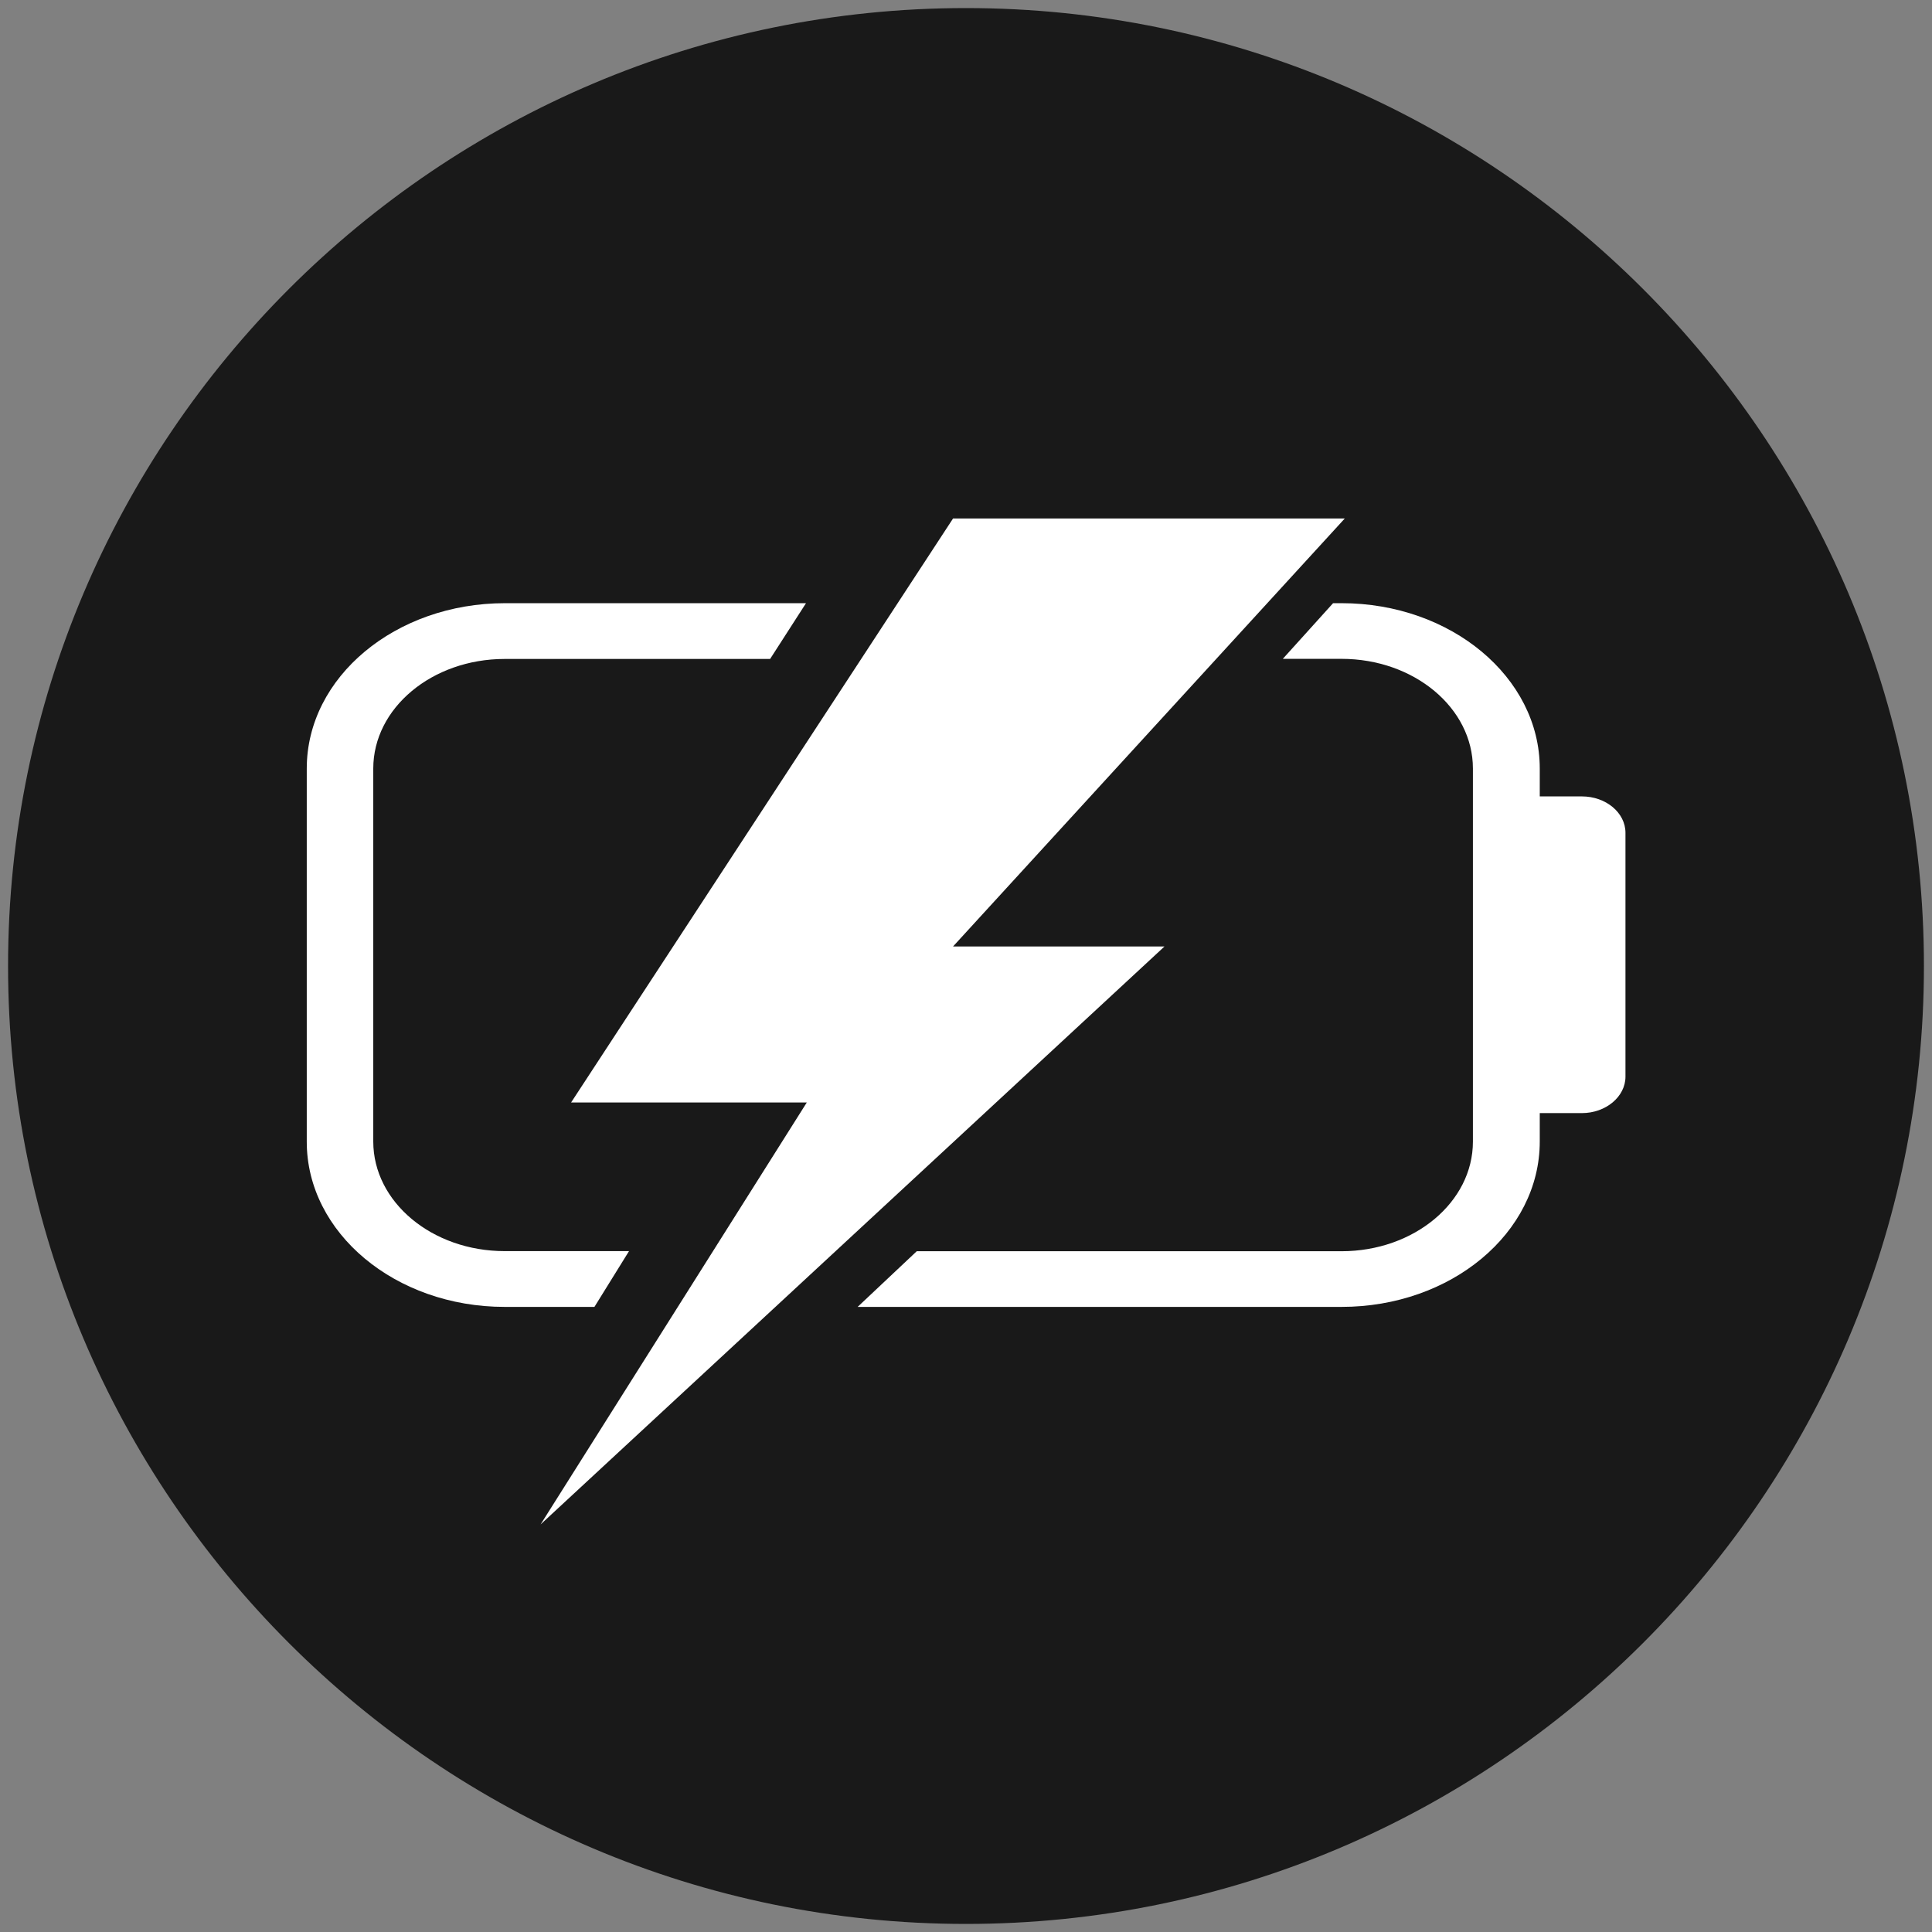
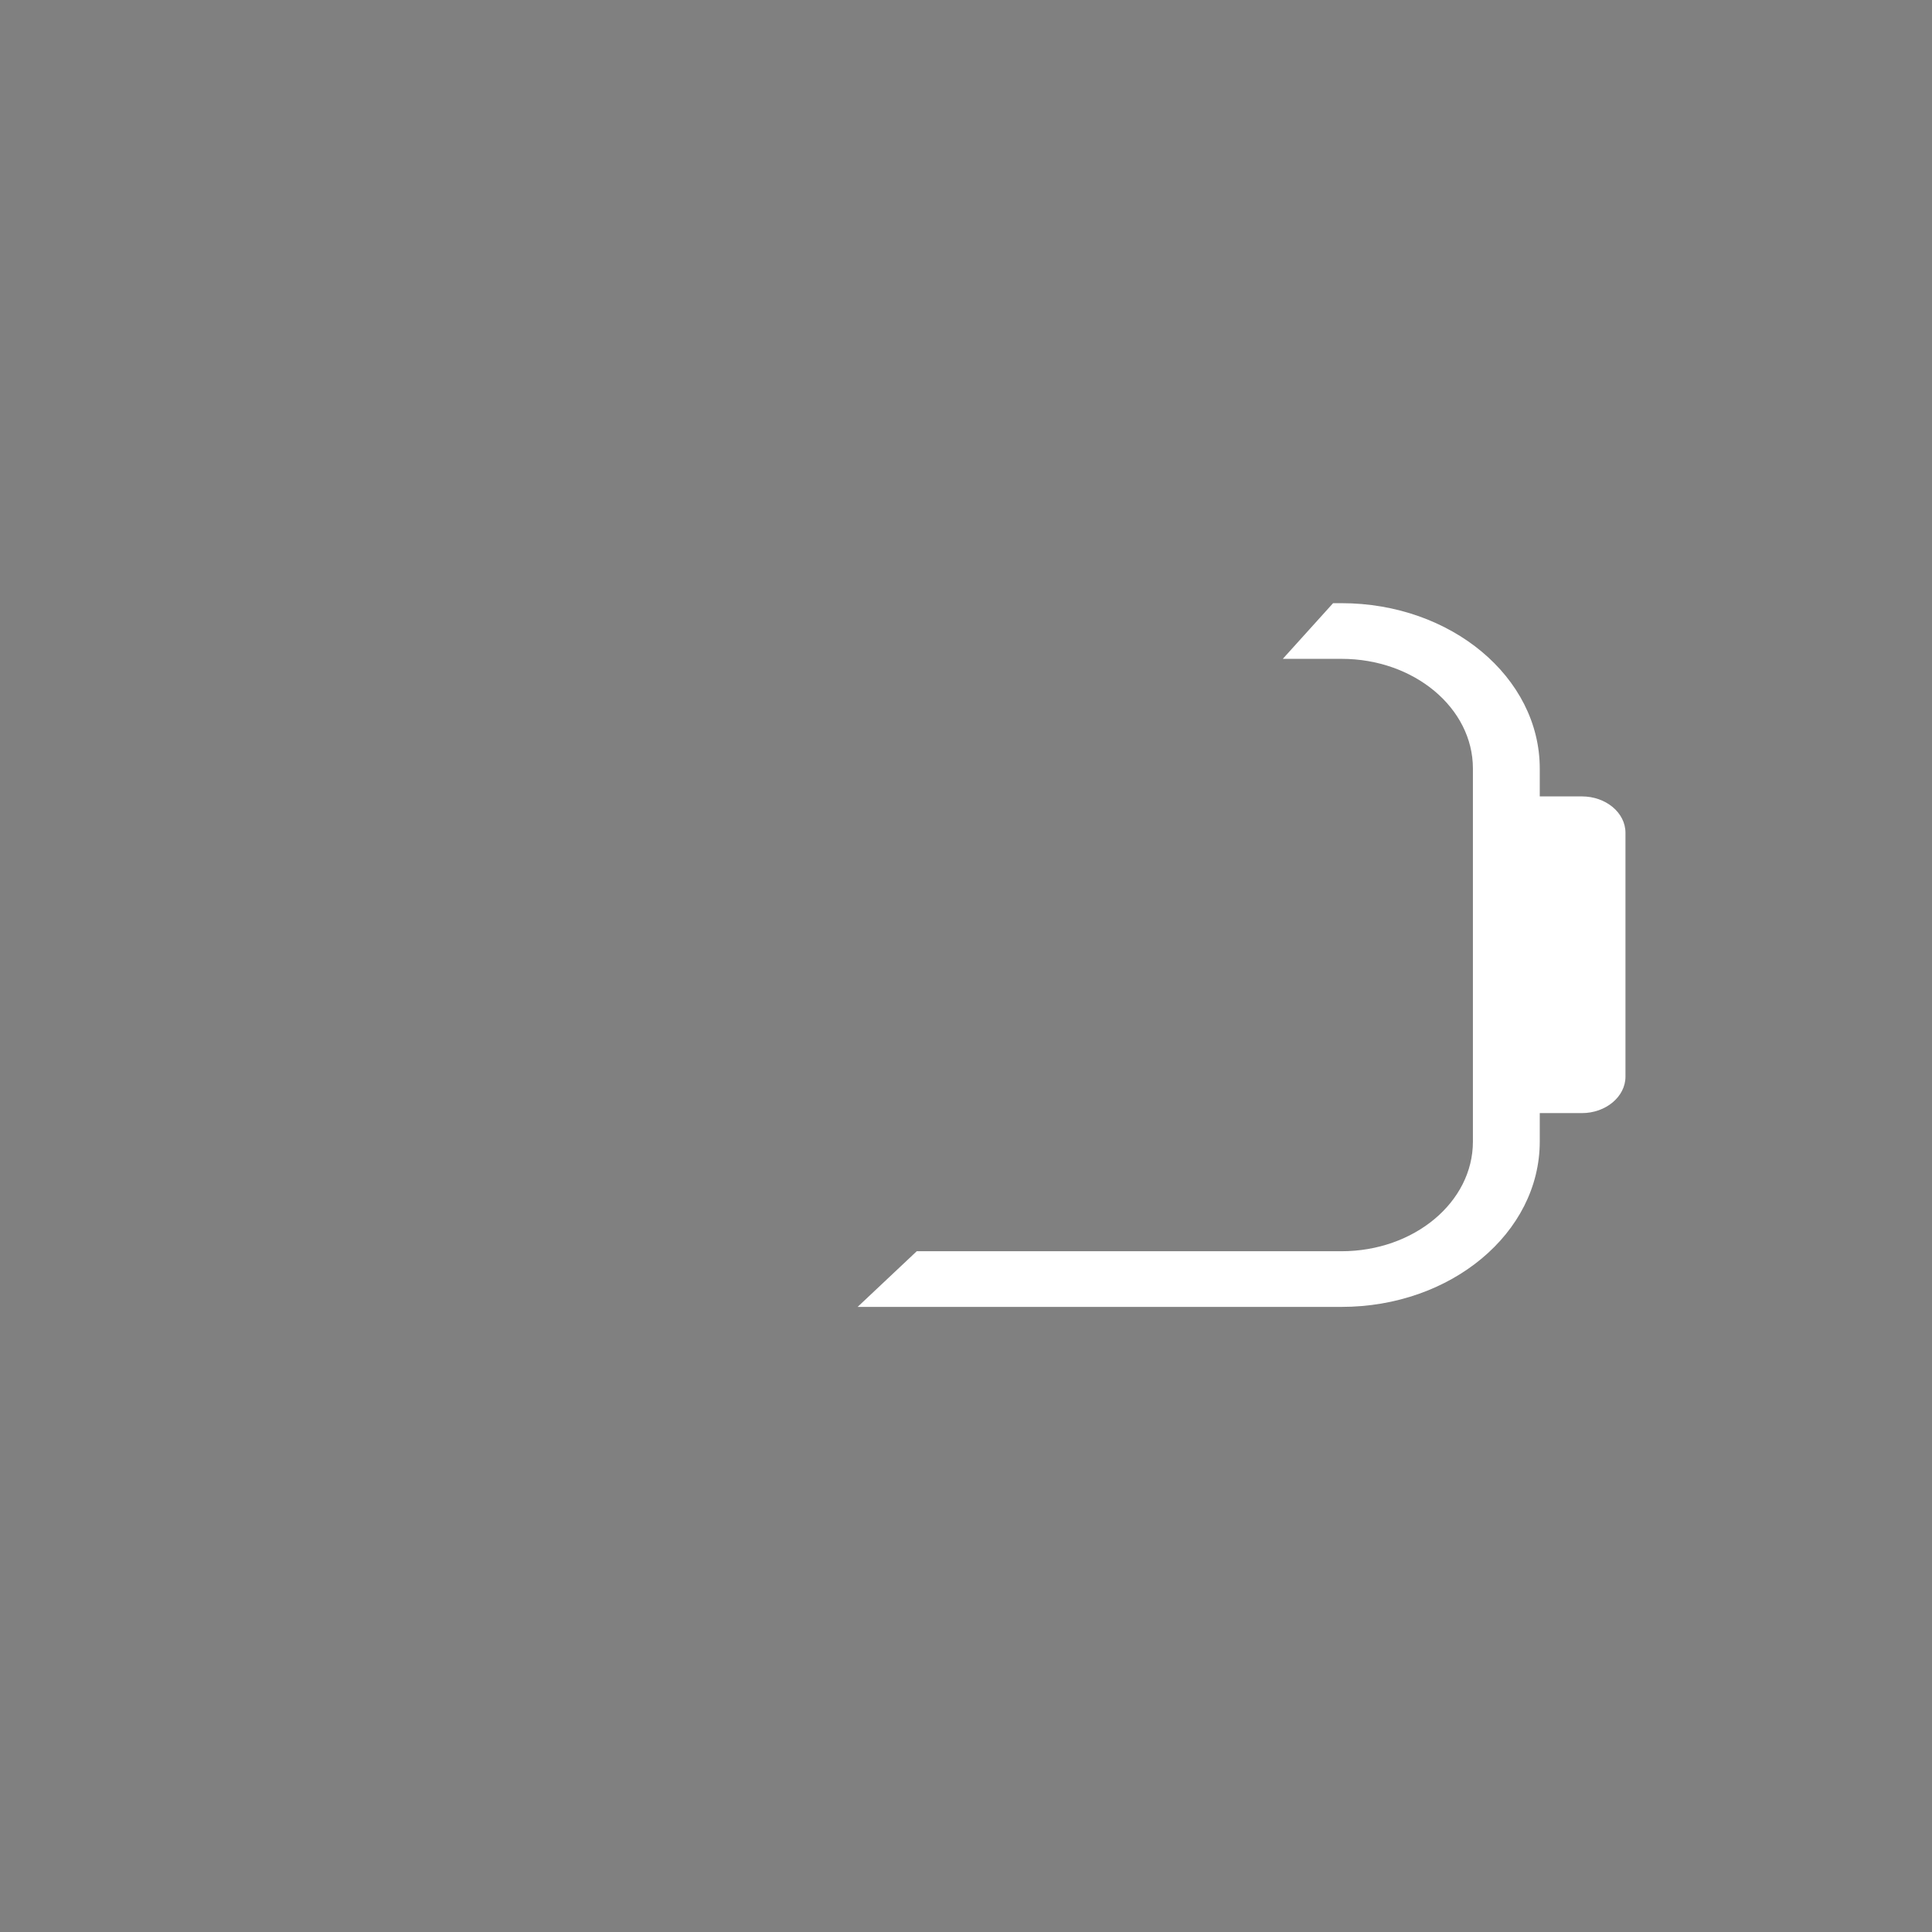
<svg xmlns="http://www.w3.org/2000/svg" viewBox="0 0 340.16 340.16">
  <rect x="0" y="0" width="340.16" height="340.16" fill="#808080" stroke="none" />
  <defs>
    <style>.cls-1{fill:#191919;}.cls-2{fill:#fff;}</style>
  </defs>
  <g id="辅助线">
-     <path class="cls-1" d="M170.07,1.42c-93,0-168.65,75.66-168.65,168.66S77.07,338.74,170.07,338.74s168.67-75.66,168.67-168.66S263.07,1.42,170.07,1.42Z" />
-     <polygon class="cls-2" points="167.8 91.29 236.77 91.29 167.8 166.64 205.03 166.64 95.18 268.4 142.05 194.11 100.55 194.11 167.8 91.29" />
-     <path class="cls-2" d="M88.86,230.1h15.8l6.09-9.82H88.86c-12.78,0-23.14-8.64-23.14-19.3V135.32c0-10.66,10.36-19.3,23.13-19.3h46.74l6.32-9.82h-53c-19.27,0-34.9,13-34.9,29.12V201C54,217.06,69.59,230.1,88.86,230.1Z" />
    <path class="cls-2" d="M278.51,140.22H271.1v-4.9c0-16.08-15.63-29.12-34.9-29.12h-1.49L225.86,116H236.2c12.78,0,23.13,8.65,23.13,19.31V201c0,10.66-10.36,19.3-23.14,19.3H161.41L151,230.1H236.2c19.27,0,34.9-13,34.9-29.12v-5h7.41c4.22,0,7.68-2.89,7.68-6.42V146.63C286.19,143.09,282.75,140.22,278.51,140.22Z" />
  </g>
</svg>